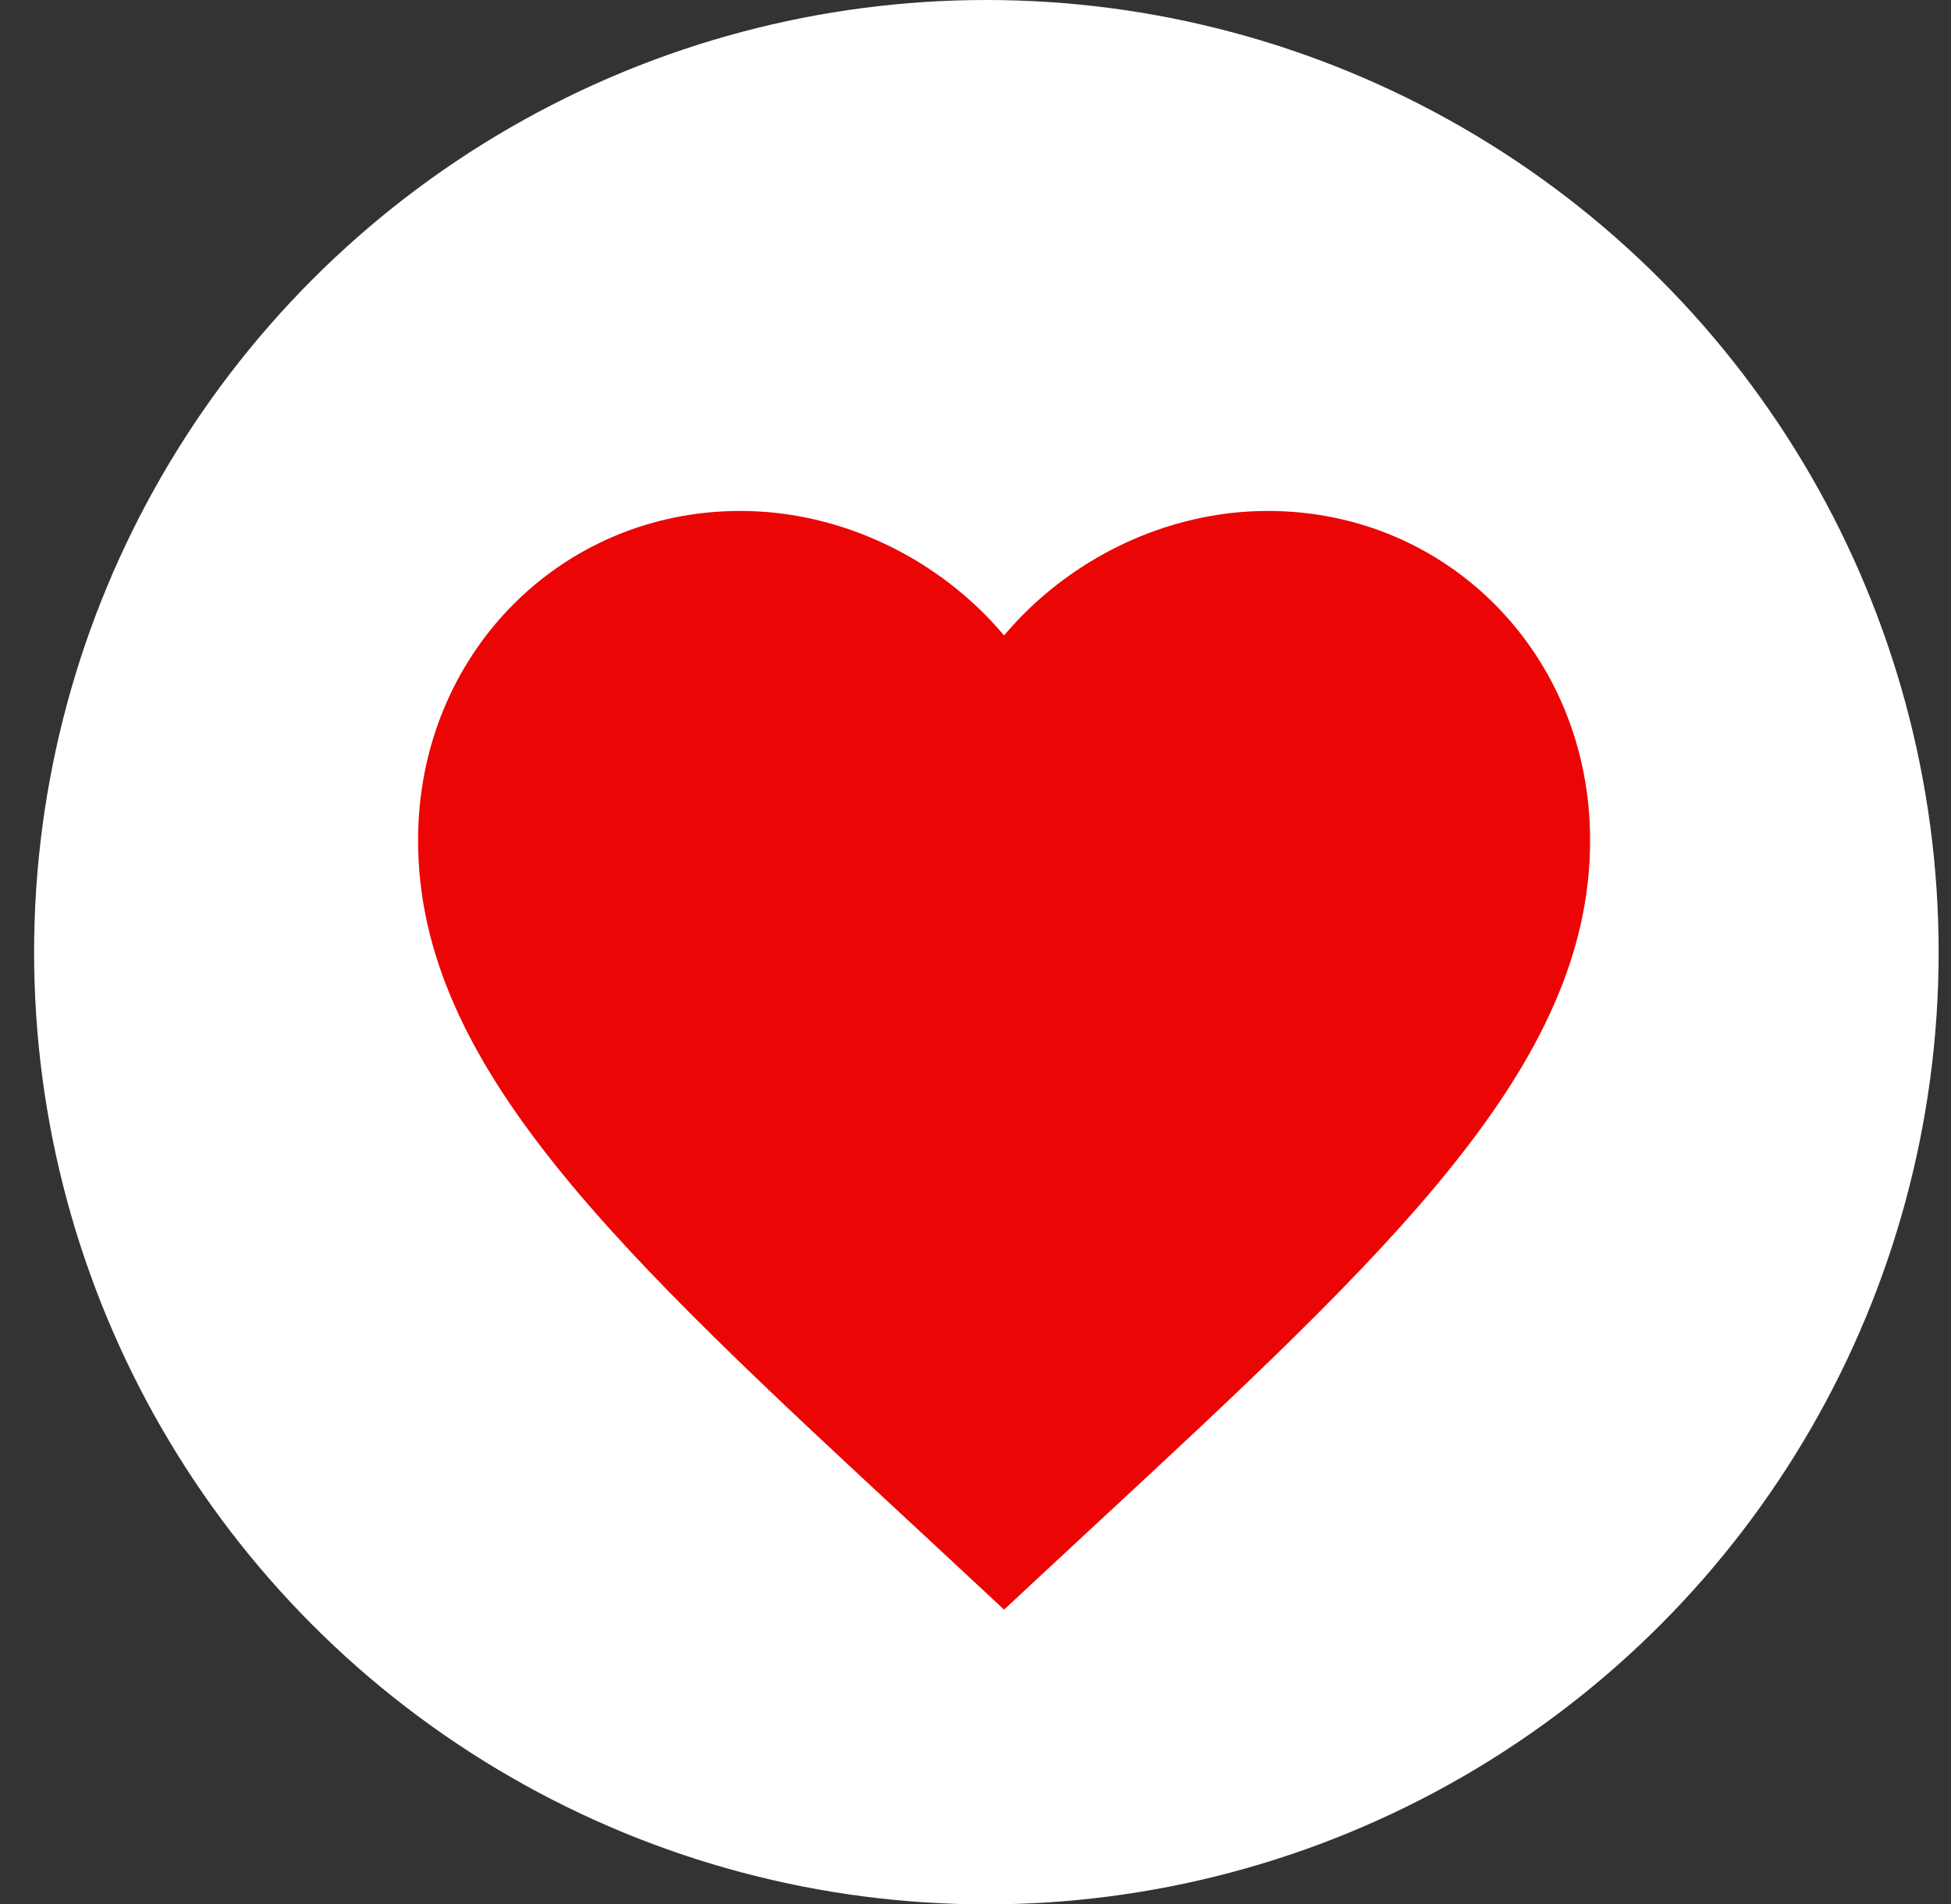
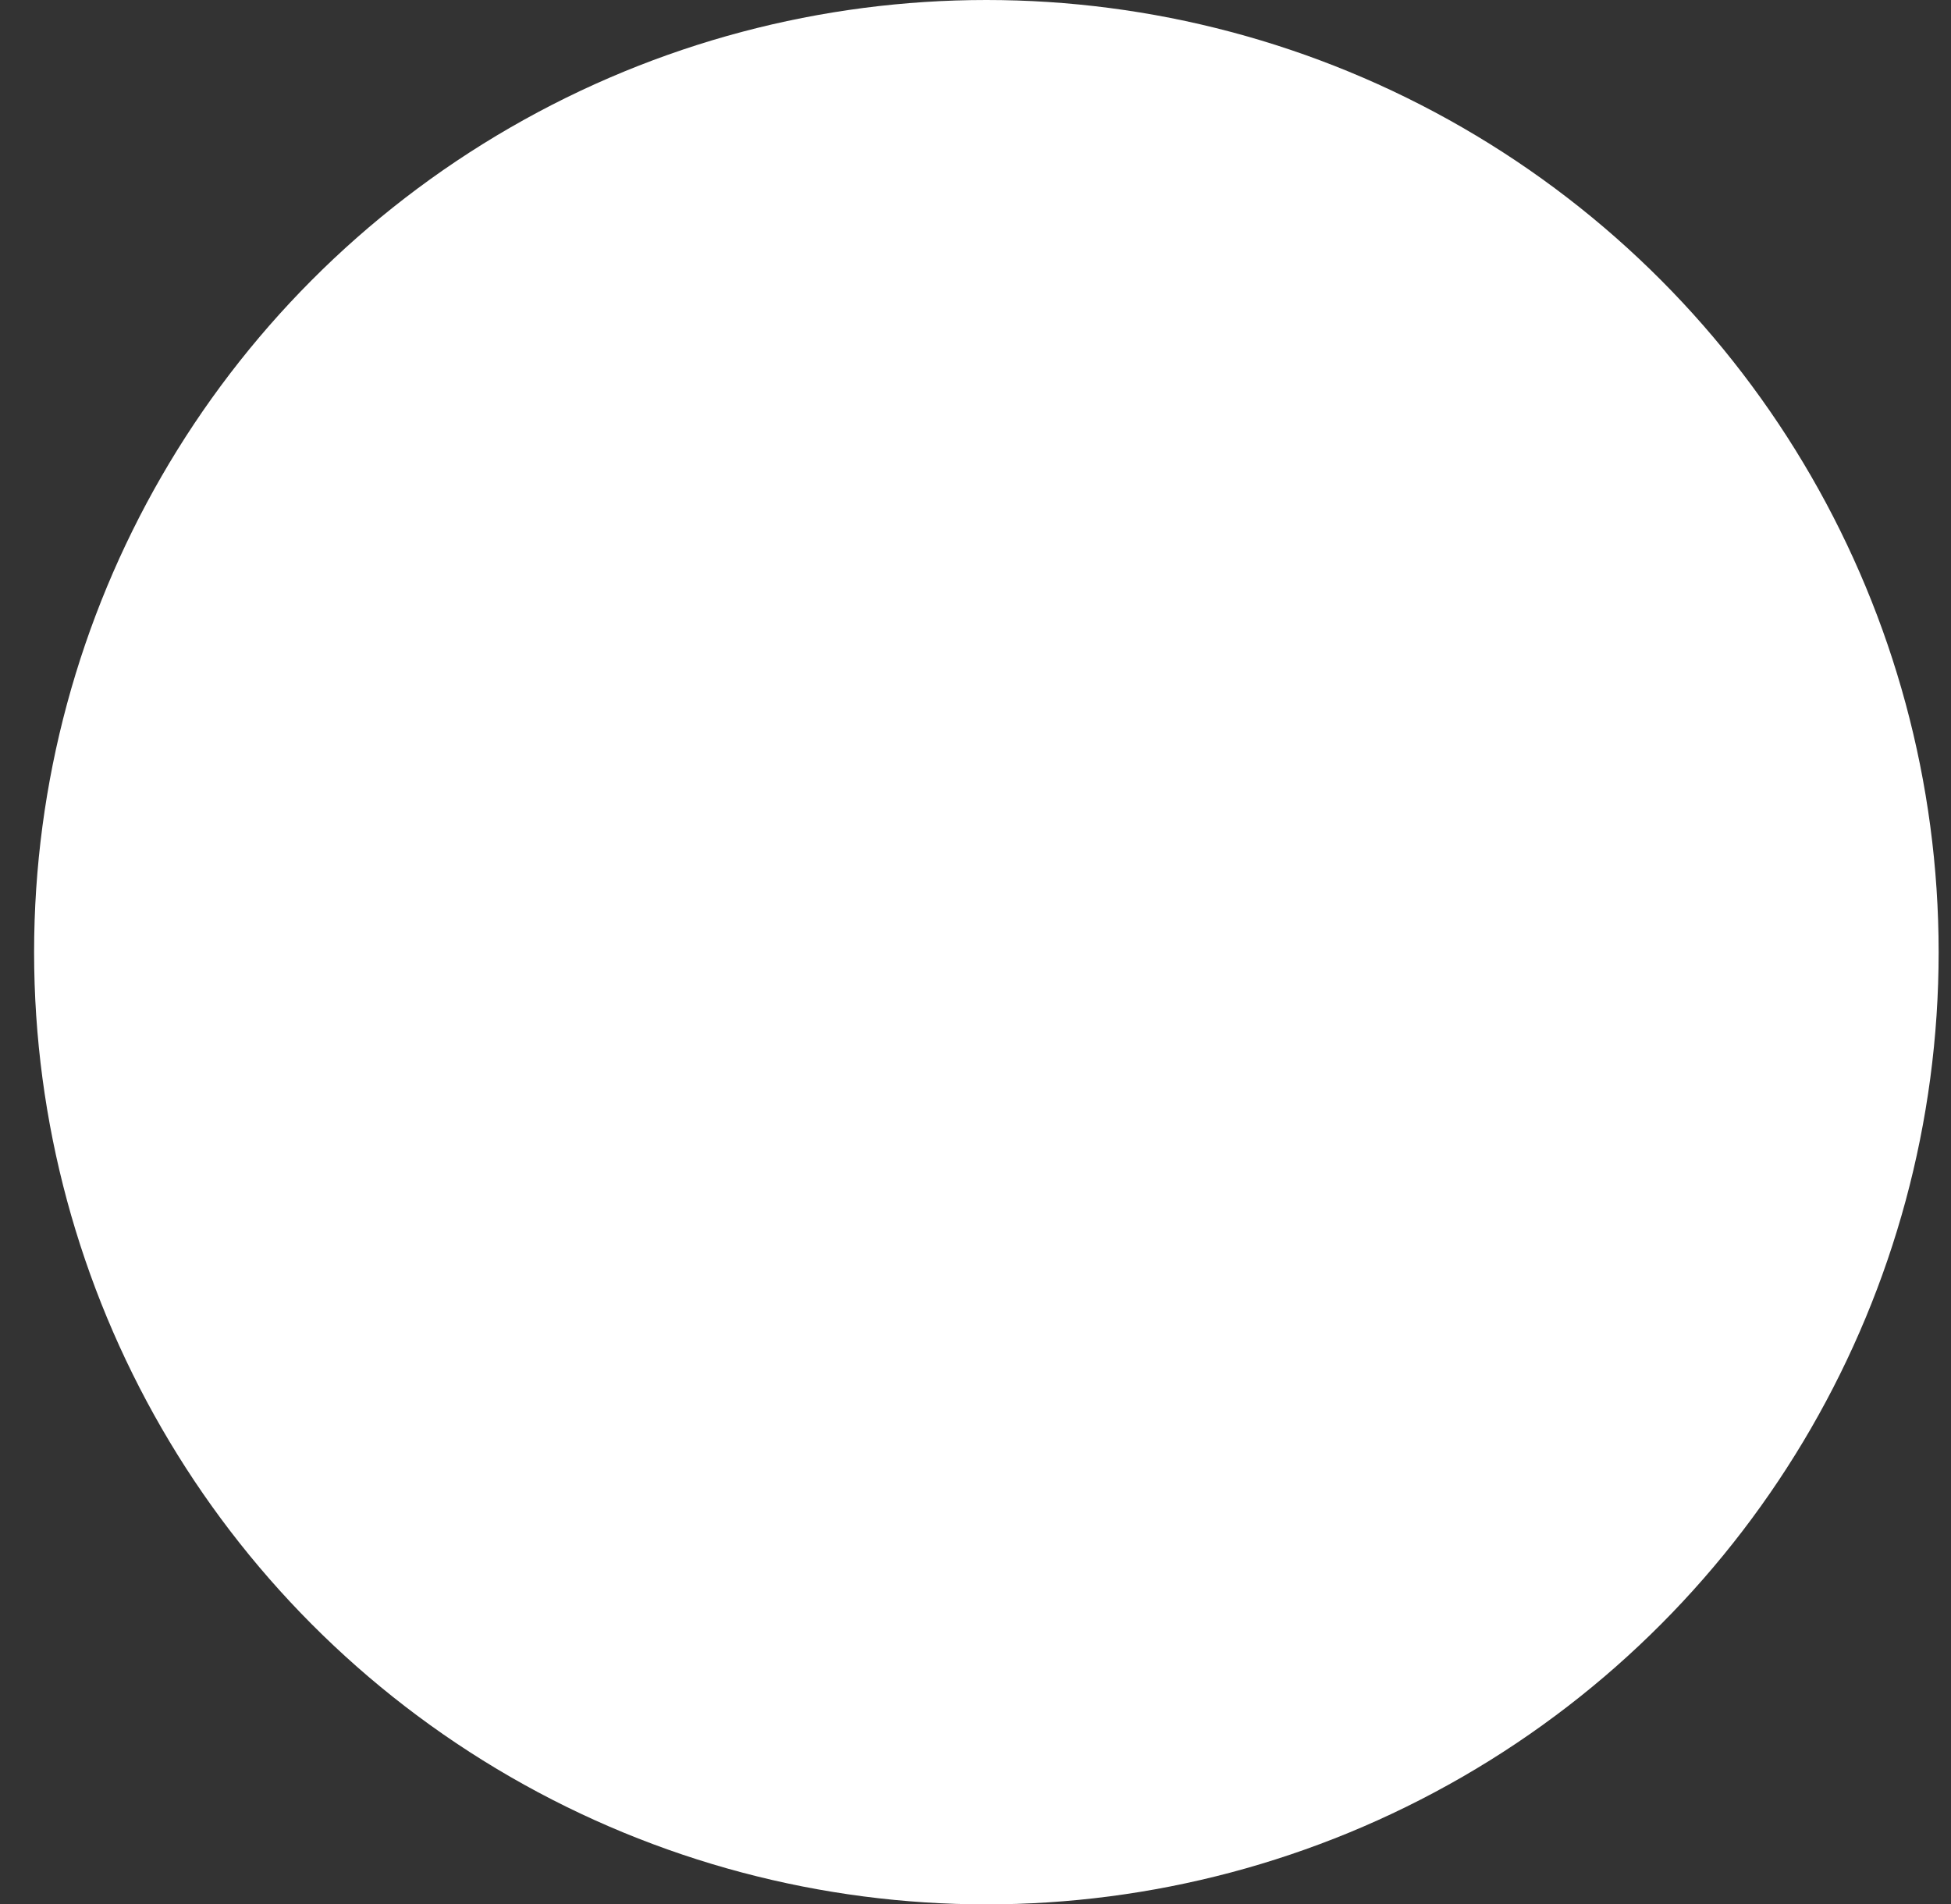
<svg xmlns="http://www.w3.org/2000/svg" width="42" height="41" viewBox="0 0 42 41" fill="none">
  <rect x="0" y="0" width="42" height="41" fill="#333333" stroke="none" />
  <circle cx="21.234" cy="20.5" r="20.5" fill="white" />
-   <path d="M21.615 34.654L19.786 32.952C13.289 26.933 9 22.949 9 18.09C9 14.107 12.053 11 15.938 11C18.134 11 20.24 12.044 21.615 13.681C22.991 12.044 25.097 11 27.292 11C31.178 11 34.231 14.107 34.231 18.09C34.231 22.949 29.942 26.933 23.445 32.952L21.615 34.654Z" fill="#EC0505" />
</svg>